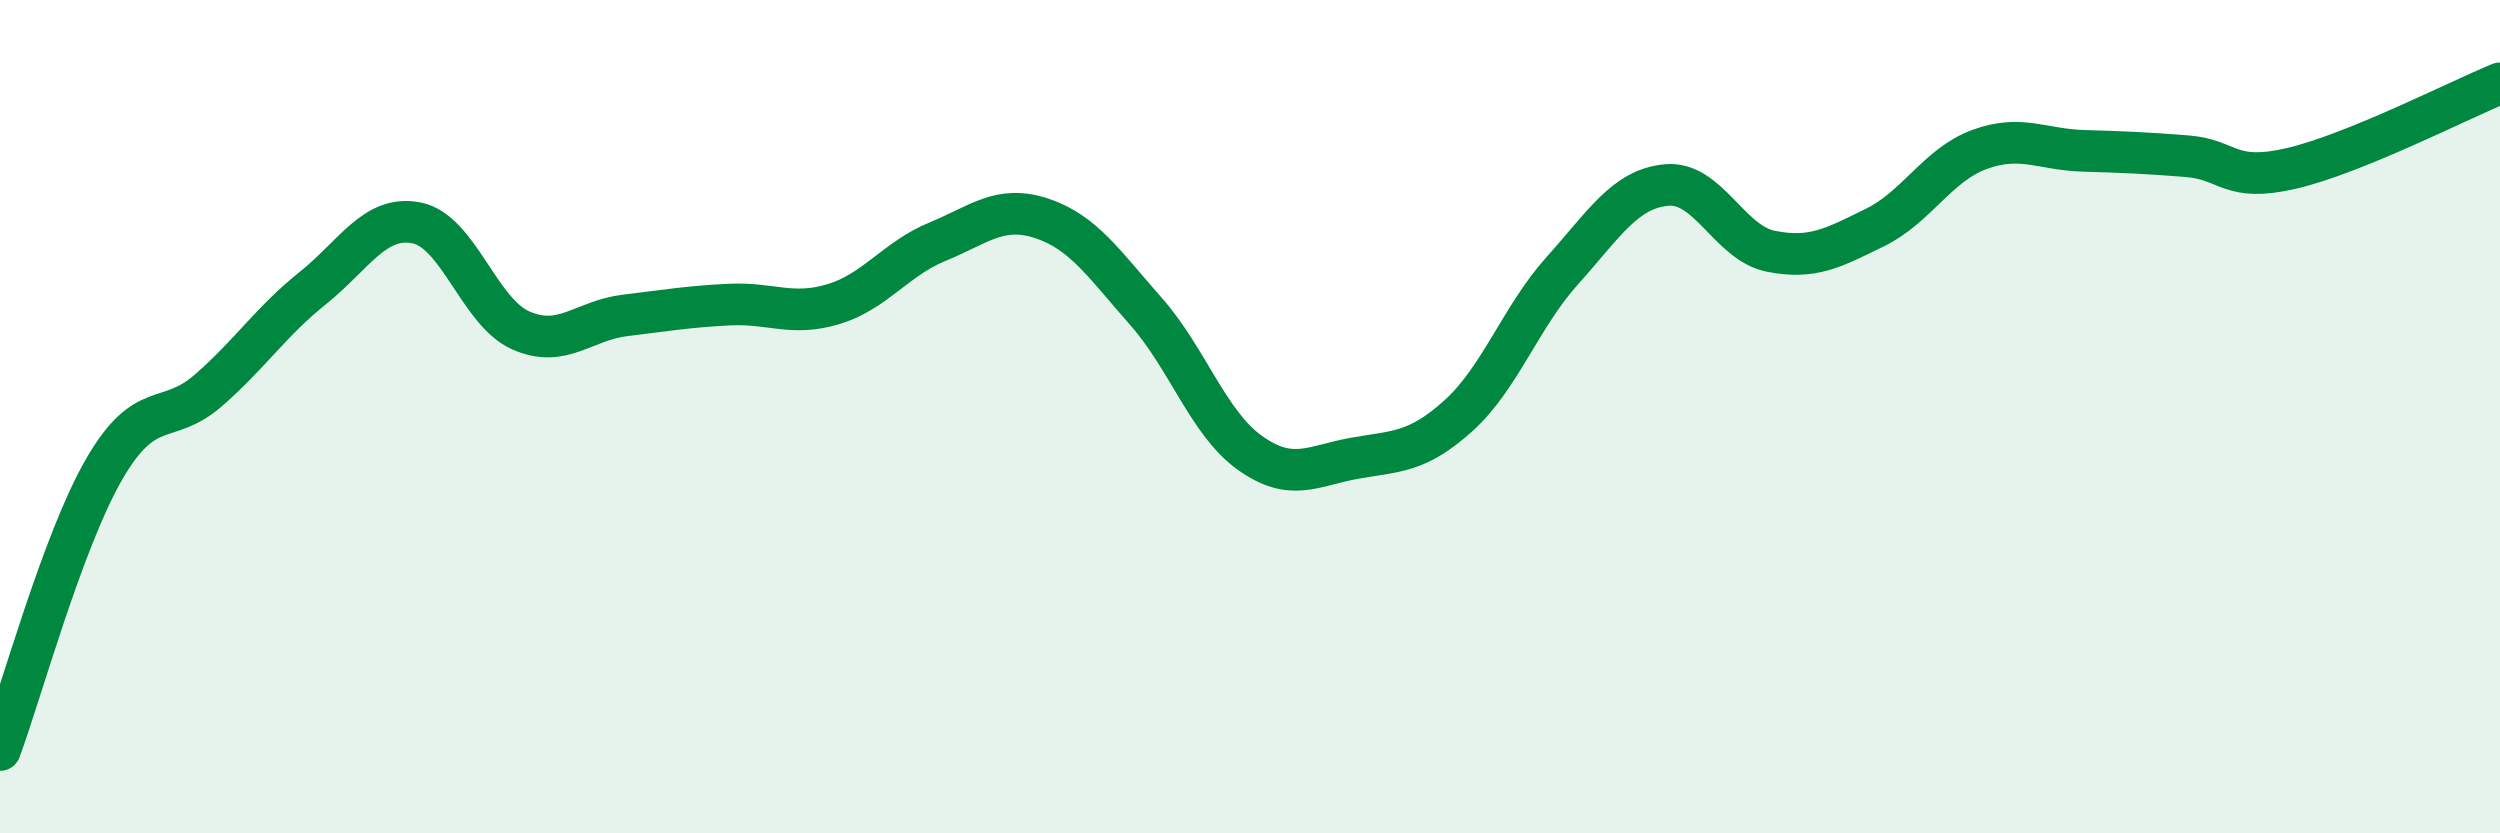
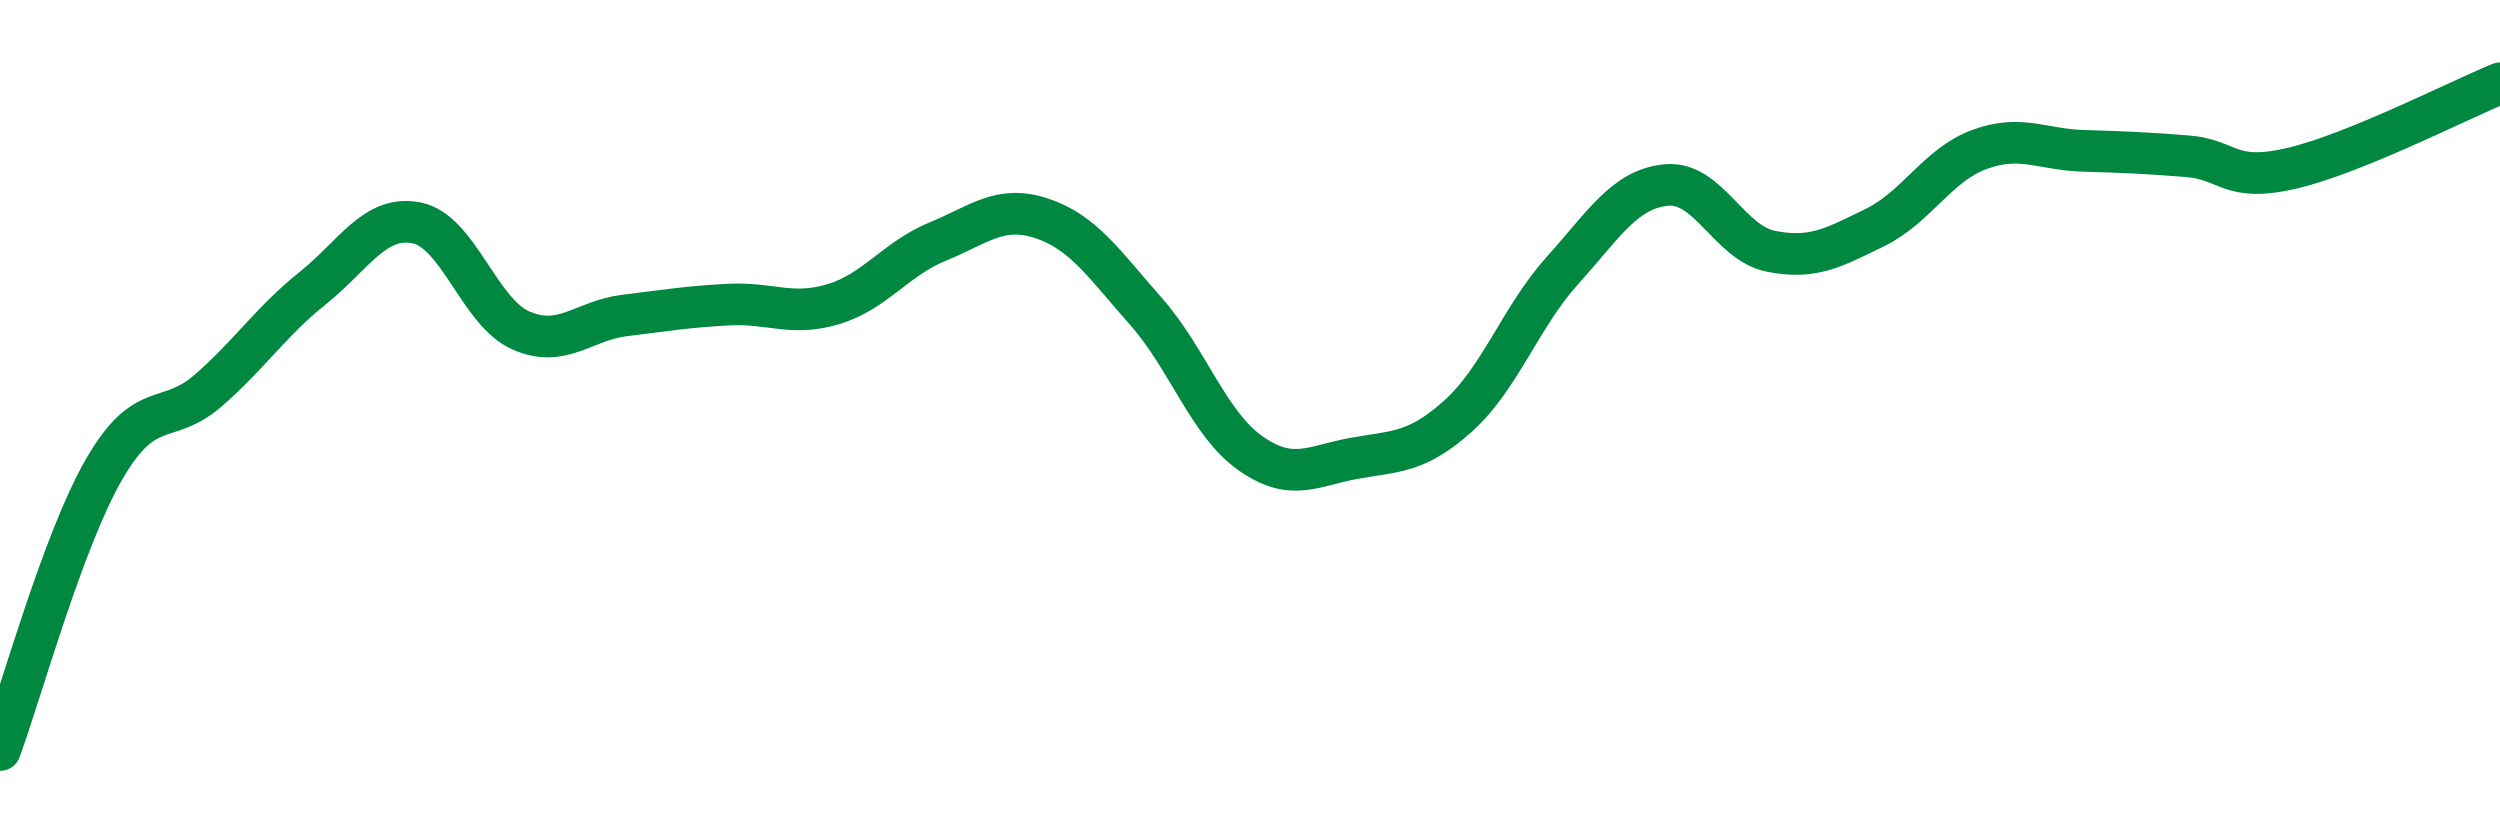
<svg xmlns="http://www.w3.org/2000/svg" width="60" height="20" viewBox="0 0 60 20">
-   <path d="M 0,18 C 0.5,16.65 1.5,12.99 2.5,11.26 C 3.5,9.53 4,10.24 5,9.37 C 6,8.5 6.5,7.72 7.5,6.92 C 8.5,6.12 9,5.15 10,5.35 C 11,5.55 11.5,7.49 12.5,7.93 C 13.5,8.37 14,7.69 15,7.57 C 16,7.45 16.5,7.36 17.5,7.31 C 18.5,7.26 19,7.6 20,7.3 C 21,7 21.5,6.21 22.5,5.8 C 23.5,5.39 24,4.91 25,5.24 C 26,5.57 26.5,6.34 27.5,7.47 C 28.5,8.6 29,10.16 30,10.87 C 31,11.58 31.5,11.18 32.5,11 C 33.5,10.82 34,10.88 35,9.98 C 36,9.08 36.5,7.6 37.5,6.49 C 38.5,5.38 39,4.53 40,4.44 C 41,4.35 41.5,5.83 42.5,6.03 C 43.5,6.23 44,5.95 45,5.46 C 46,4.97 46.5,3.96 47.5,3.59 C 48.5,3.22 49,3.59 50,3.62 C 51,3.65 51.5,3.67 52.5,3.75 C 53.5,3.83 53.5,4.39 55,4.04 C 56.5,3.69 59,2.41 60,2L60 20L0 20Z" fill="#008740" opacity="0.1" stroke-linecap="round" stroke-linejoin="round" />
  <path d="M 0,18 C 0.5,16.65 1.5,12.99 2.5,11.26 C 3.5,9.53 4,10.24 5,9.37 C 6,8.5 6.5,7.72 7.5,6.92 C 8.5,6.12 9,5.15 10,5.35 C 11,5.55 11.5,7.49 12.5,7.93 C 13.5,8.37 14,7.69 15,7.57 C 16,7.45 16.5,7.36 17.5,7.31 C 18.5,7.26 19,7.6 20,7.3 C 21,7 21.5,6.21 22.5,5.8 C 23.5,5.39 24,4.91 25,5.24 C 26,5.57 26.5,6.34 27.5,7.47 C 28.5,8.6 29,10.16 30,10.87 C 31,11.58 31.5,11.18 32.5,11 C 33.5,10.82 34,10.88 35,9.98 C 36,9.08 36.5,7.6 37.5,6.49 C 38.5,5.38 39,4.53 40,4.44 C 41,4.35 41.5,5.83 42.5,6.03 C 43.5,6.23 44,5.95 45,5.46 C 46,4.97 46.5,3.96 47.5,3.59 C 48.5,3.22 49,3.59 50,3.62 C 51,3.65 51.5,3.67 52.5,3.75 C 53.5,3.83 53.5,4.39 55,4.04 C 56.5,3.69 59,2.41 60,2" stroke="#008740" stroke-width="1" fill="none" stroke-linecap="round" stroke-linejoin="round" />
</svg>